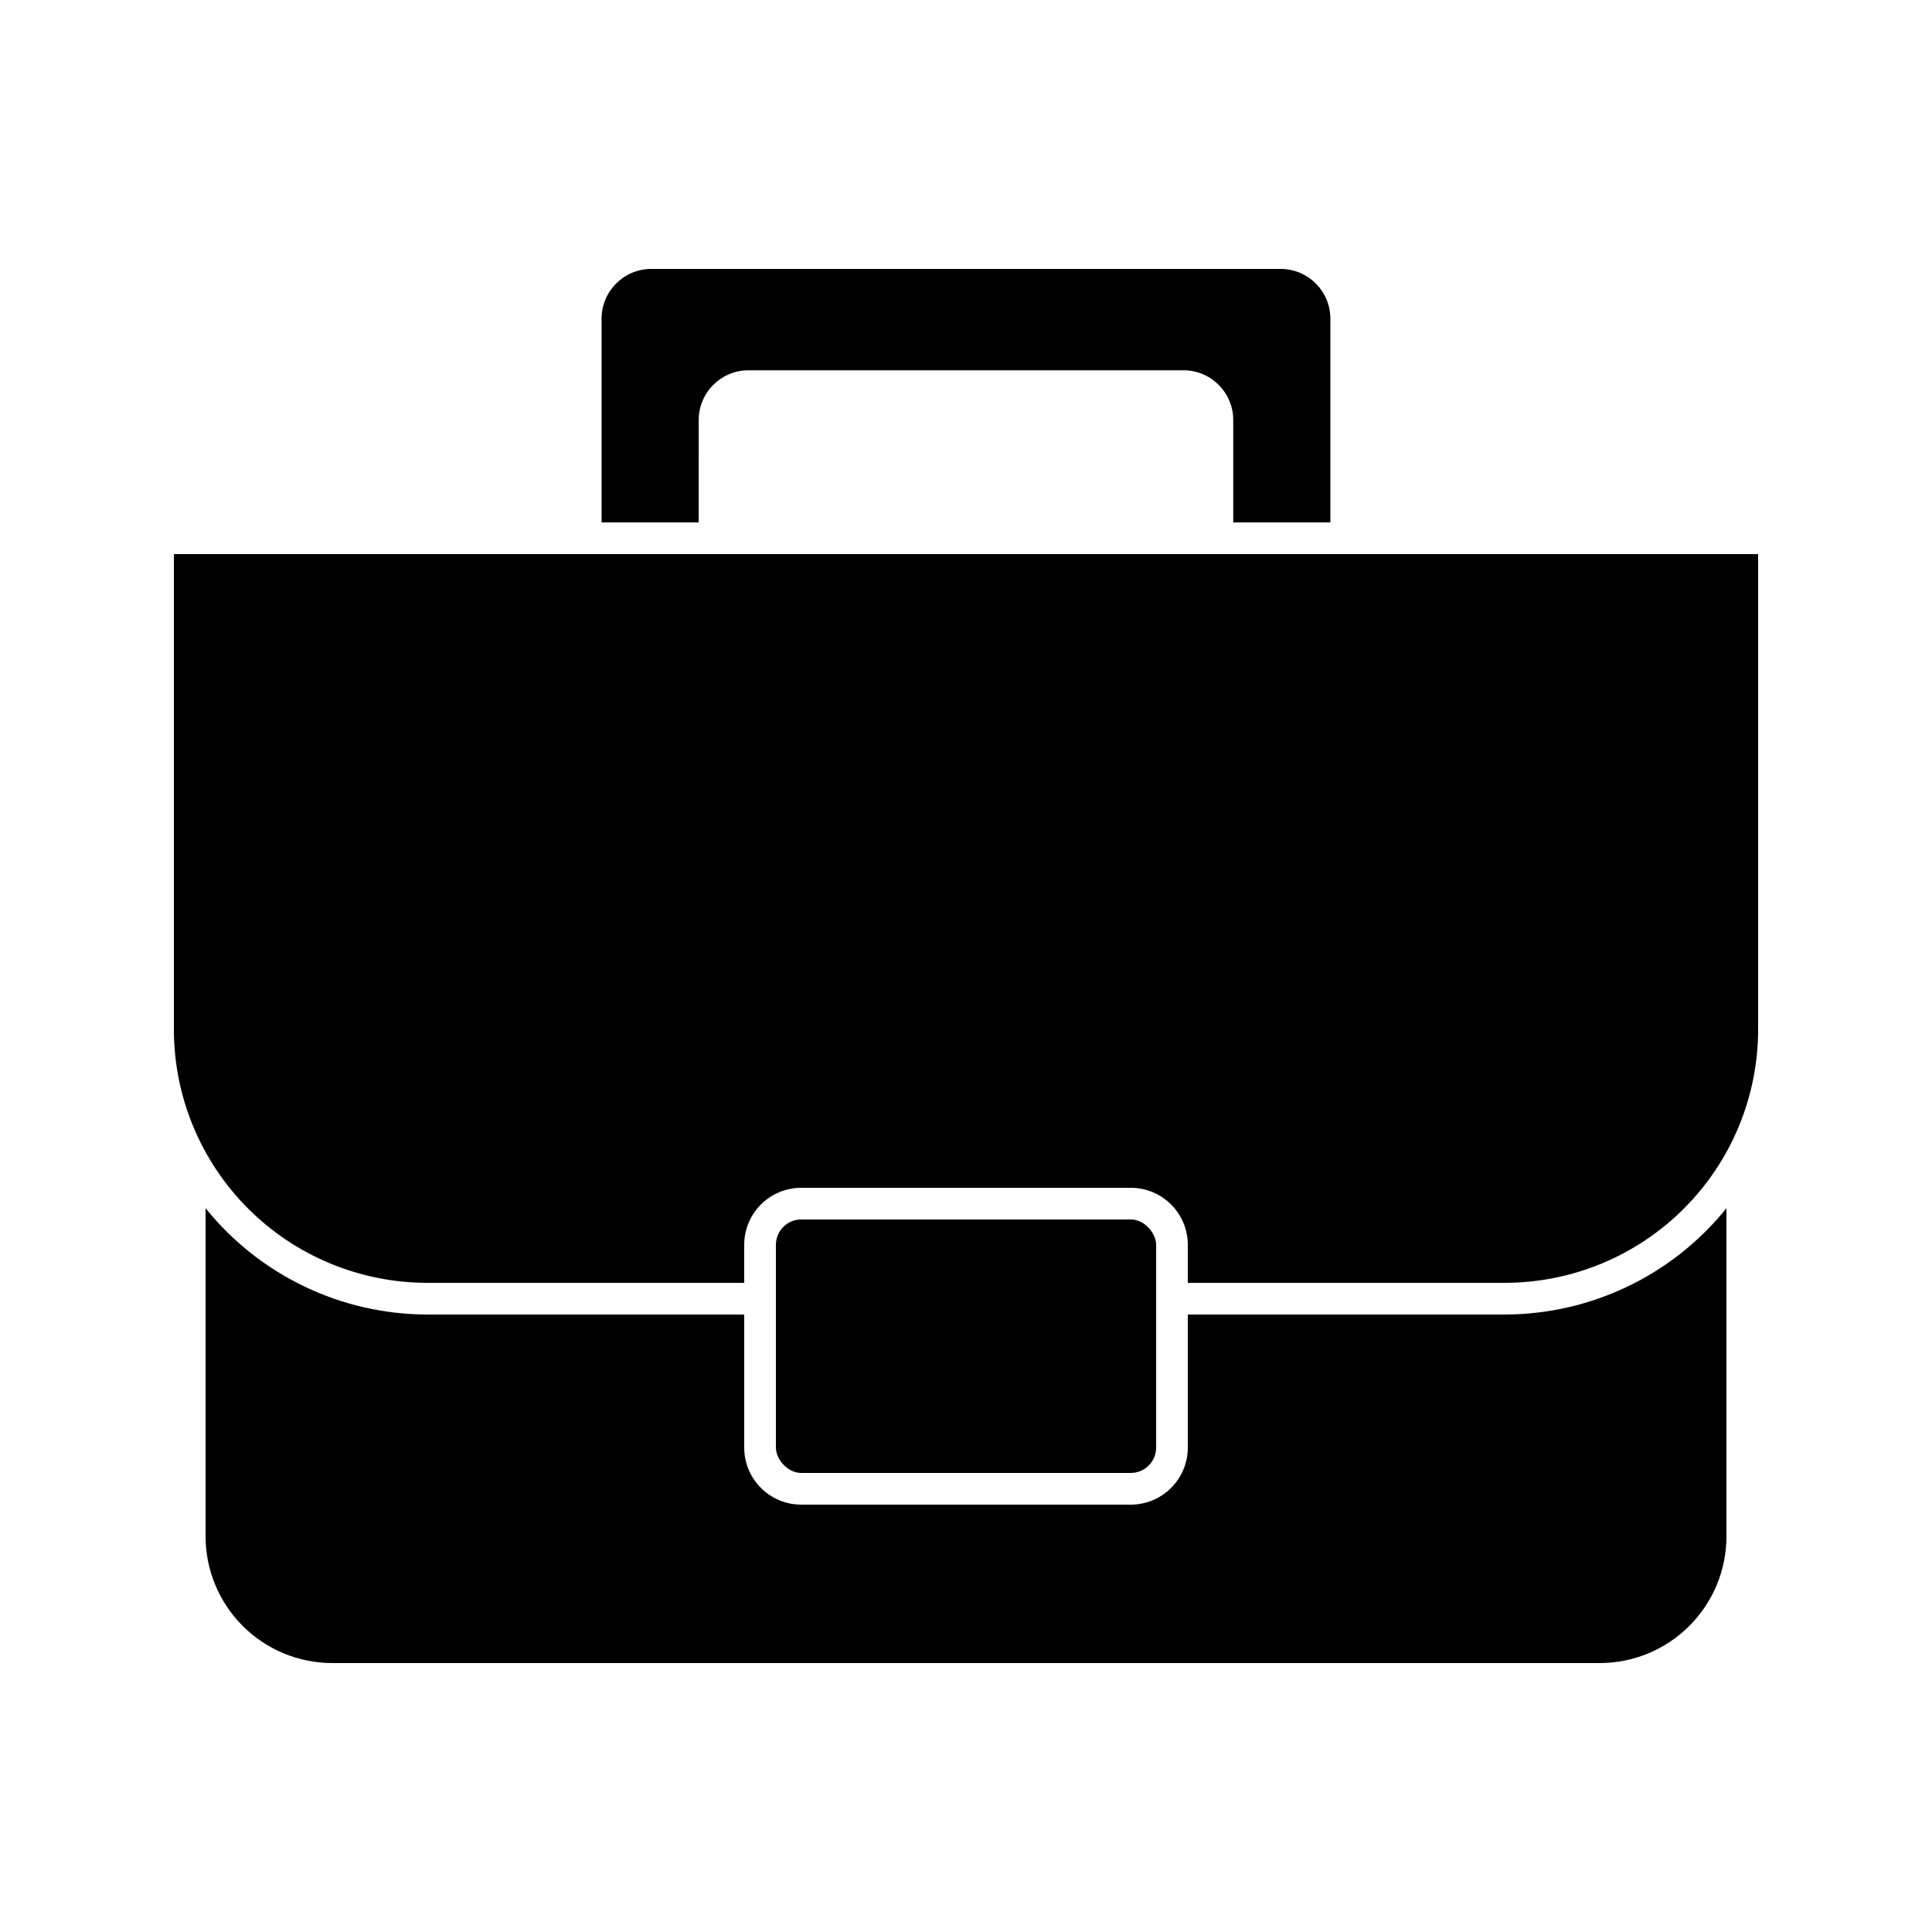
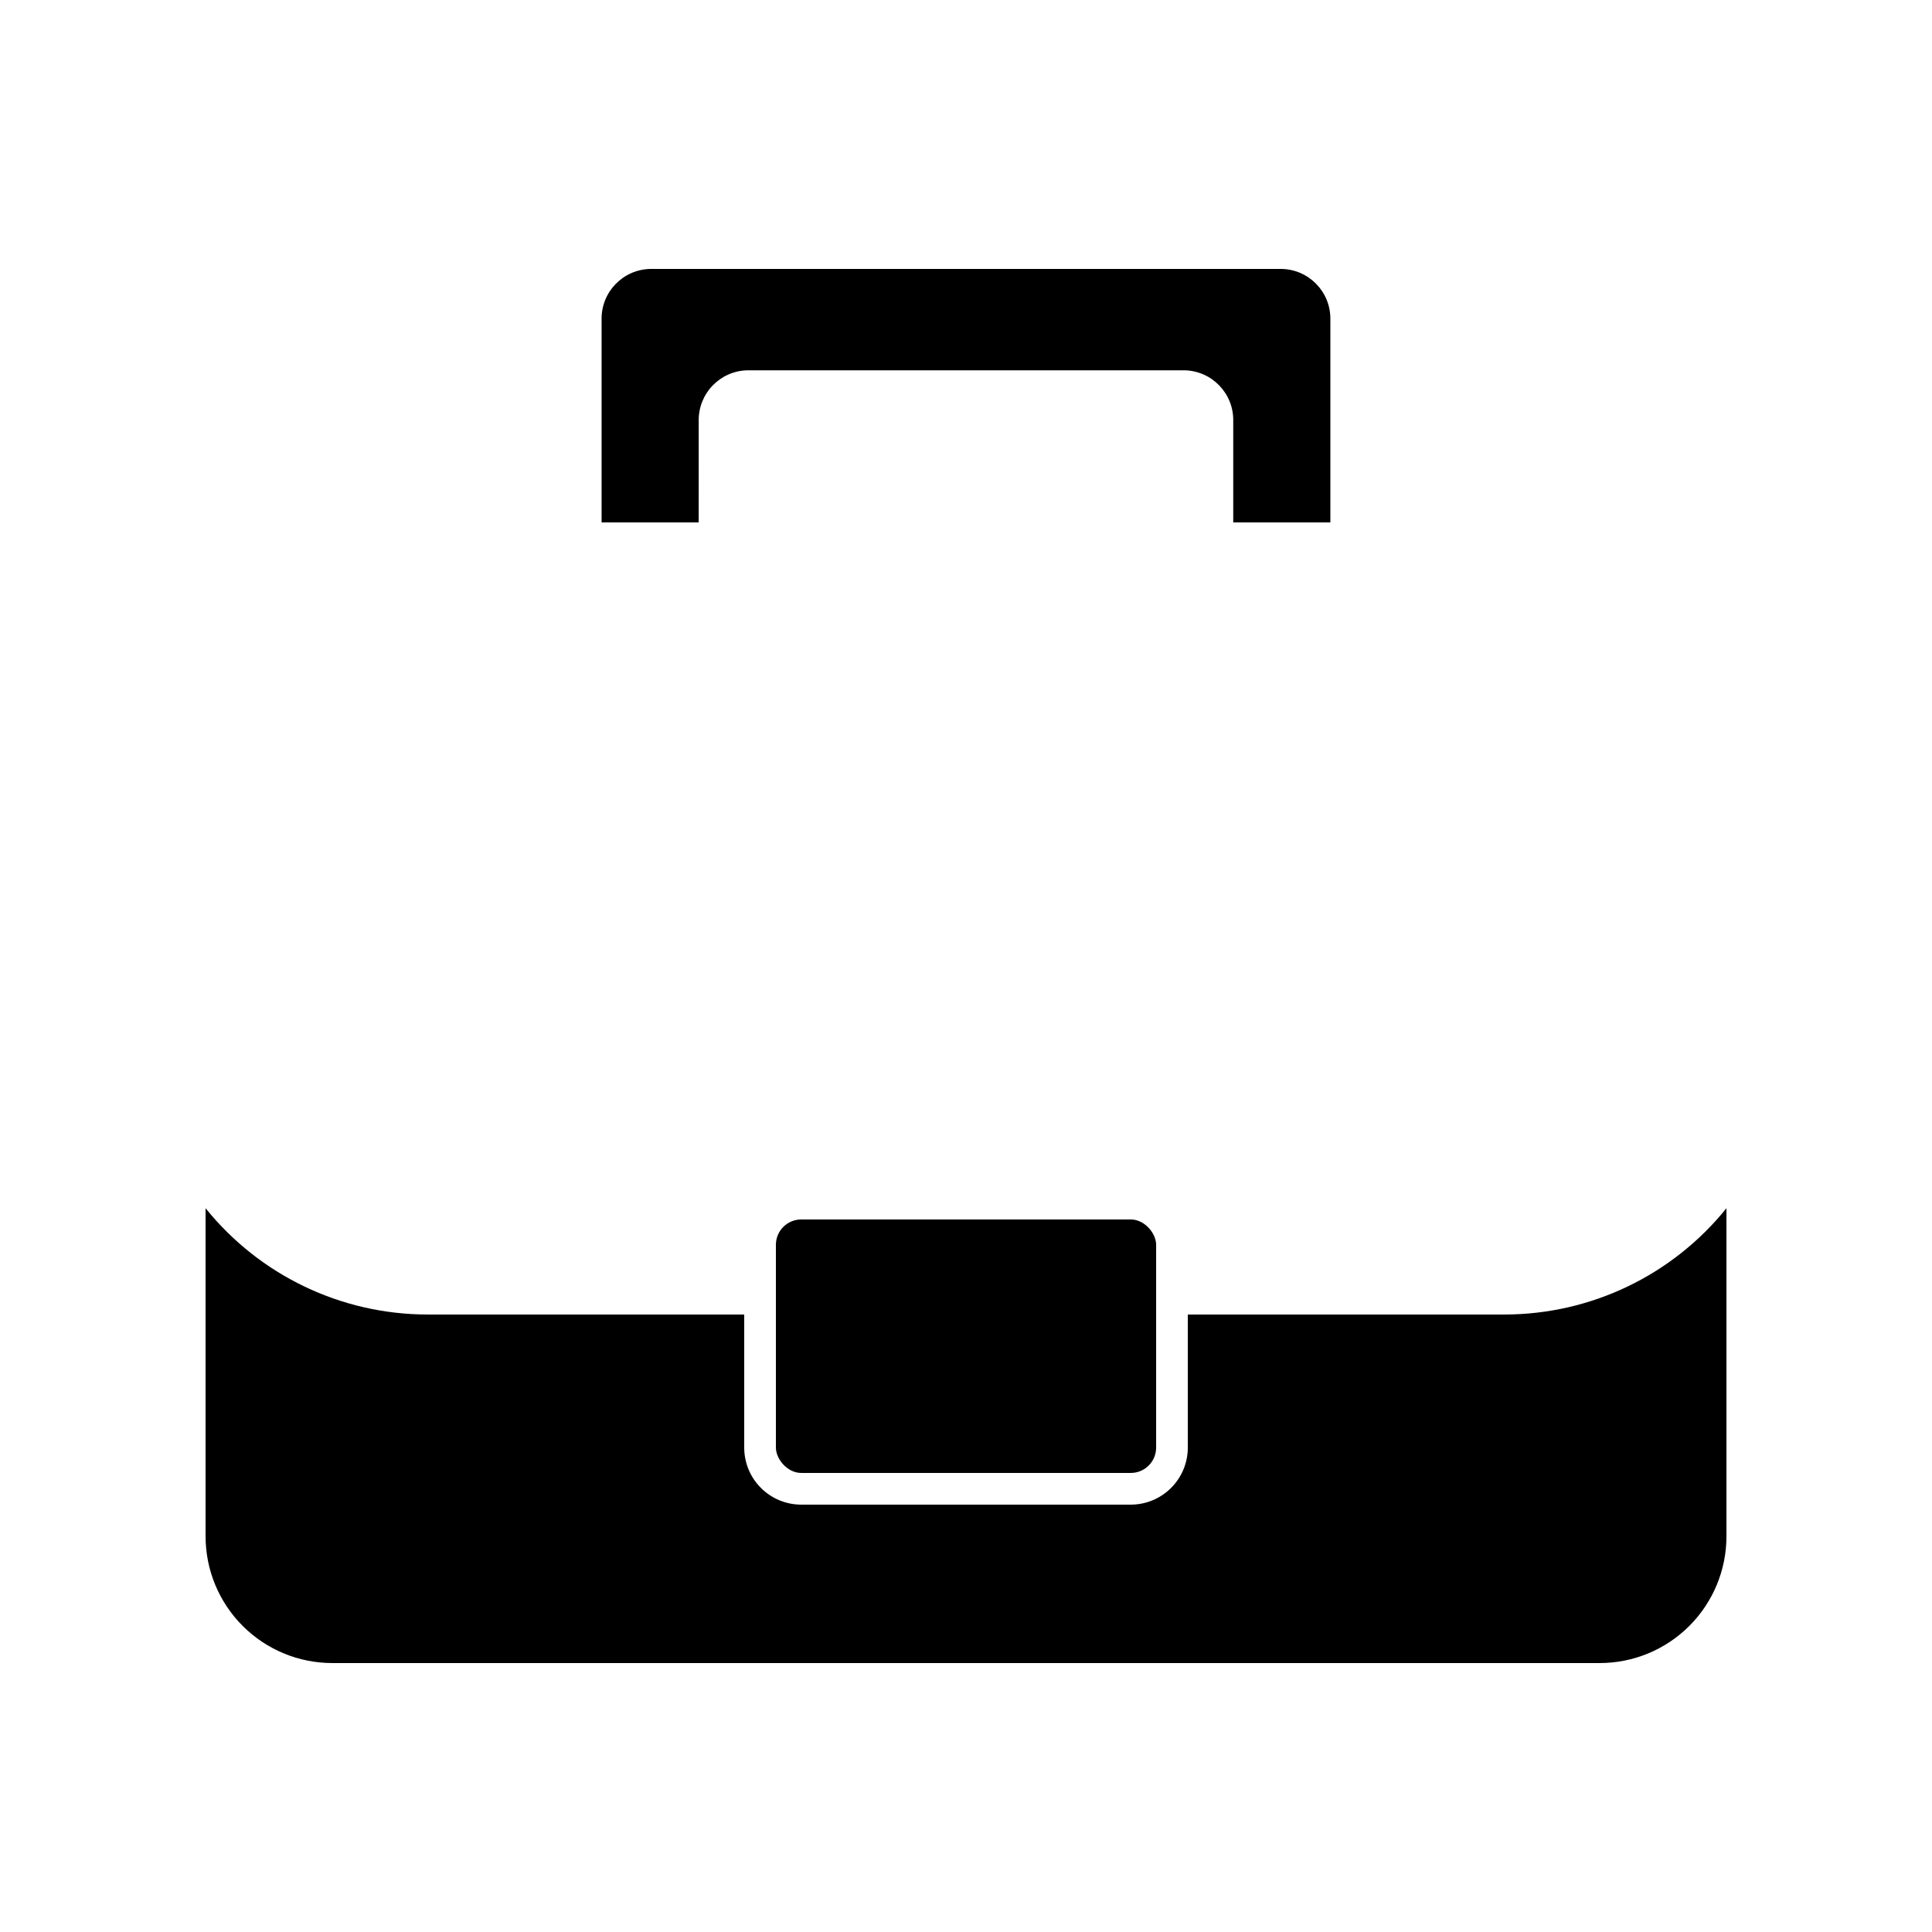
<svg xmlns="http://www.w3.org/2000/svg" fill="#000000" width="800px" height="800px" version="1.1" viewBox="144 144 512 512">
  <g>
    <path d="m483.67 215.27h-167.35c-7.266 0.16-13.031 6.168-12.891 13.434v53.738h25.734l0.004-26.867c-0.141-7.266 5.625-13.277 12.887-13.438h115.88c7.266 0.16 13.027 6.172 12.887 13.438v26.867h25.738v-53.738c0.141-7.266-5.625-13.273-12.891-13.434z" />
    <path d="m378.17 495.72h43.664v10.078h-43.664z" />
    <path d="m542.75 492.36h-83.969v35.266c0 4.012-1.594 7.856-4.43 10.688-2.832 2.836-6.676 4.43-10.688 4.43h-87.324c-4.008 0-7.856-1.594-10.688-4.43-2.836-2.832-4.426-6.676-4.426-10.688v-35.266h-83.969c-22.844-0.023-44.453-10.379-58.777-28.172v86.949c0 8.91 3.535 17.453 9.836 23.75 6.297 6.301 14.84 9.84 23.75 9.84h335.87c8.91 0 17.453-3.539 23.75-9.84 6.301-6.297 9.84-14.84 9.84-23.75v-86.949c-14.328 17.793-35.934 28.148-58.777 28.172z" />
-     <path d="m190.08 290.84v125.95c0 17.816 7.078 34.902 19.676 47.5 12.598 12.598 29.684 19.672 47.5 19.672h83.969v-10.074c0-4.008 1.59-7.852 4.426-10.688 2.832-2.836 6.68-4.426 10.688-4.426h87.324c4.012 0 7.856 1.59 10.688 4.426 2.836 2.836 4.43 6.68 4.43 10.688v10.074h83.969c17.812 0 34.898-7.074 47.5-19.672 12.598-12.598 19.672-29.684 19.672-47.5v-125.95z" />
    <path d="m356.34 467.17h87.328c3.711 0 6.719 3.711 6.719 6.719v53.738c0 3.711-3.008 6.719-6.719 6.719h-87.328c-3.711 0-6.719-3.711-6.719-6.719v-53.738c0-3.711 3.008-6.719 6.719-6.719z" />
  </g>
</svg>